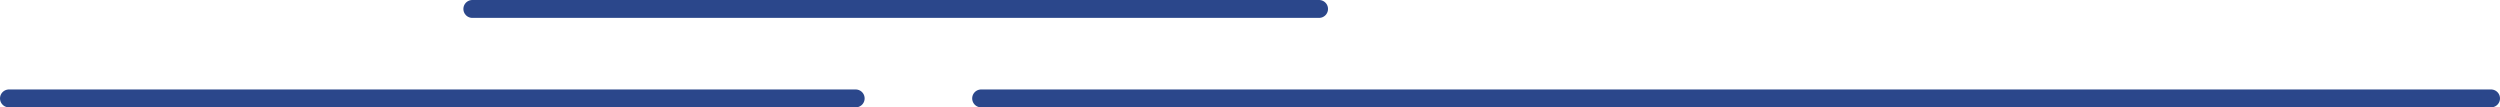
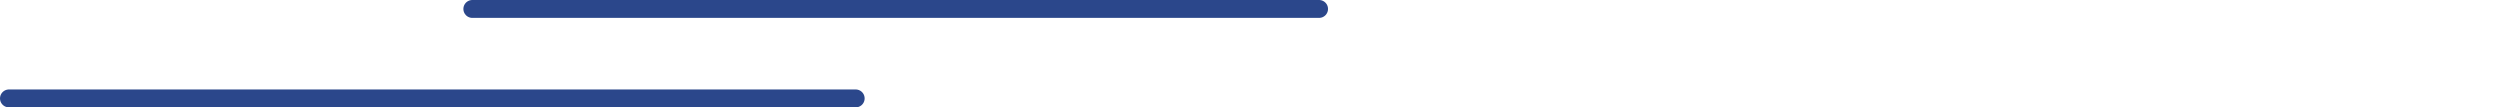
<svg xmlns="http://www.w3.org/2000/svg" width="419.161" height="18" viewBox="0 0 419.161 18">
  <g id="Group_107" data-name="Group 107" transform="translate(-1078.5 -269.5)">
-     <path id="Path_8" data-name="Path 8" d="M253.161,0H0" transform="translate(1243 286)" fill="none" stroke="#2b478b" stroke-linecap="round" stroke-width="3" />
    <path id="Path_9" data-name="Path 9" d="M141.969,0H0" transform="translate(1080 286)" fill="none" stroke="#2b478b" stroke-linecap="round" stroke-width="3" />
    <path id="Path_7" data-name="Path 7" d="M141.969,0H0" transform="translate(1157.692 271)" fill="none" stroke="#2b478b" stroke-linecap="round" stroke-width="3" />
  </g>
</svg>